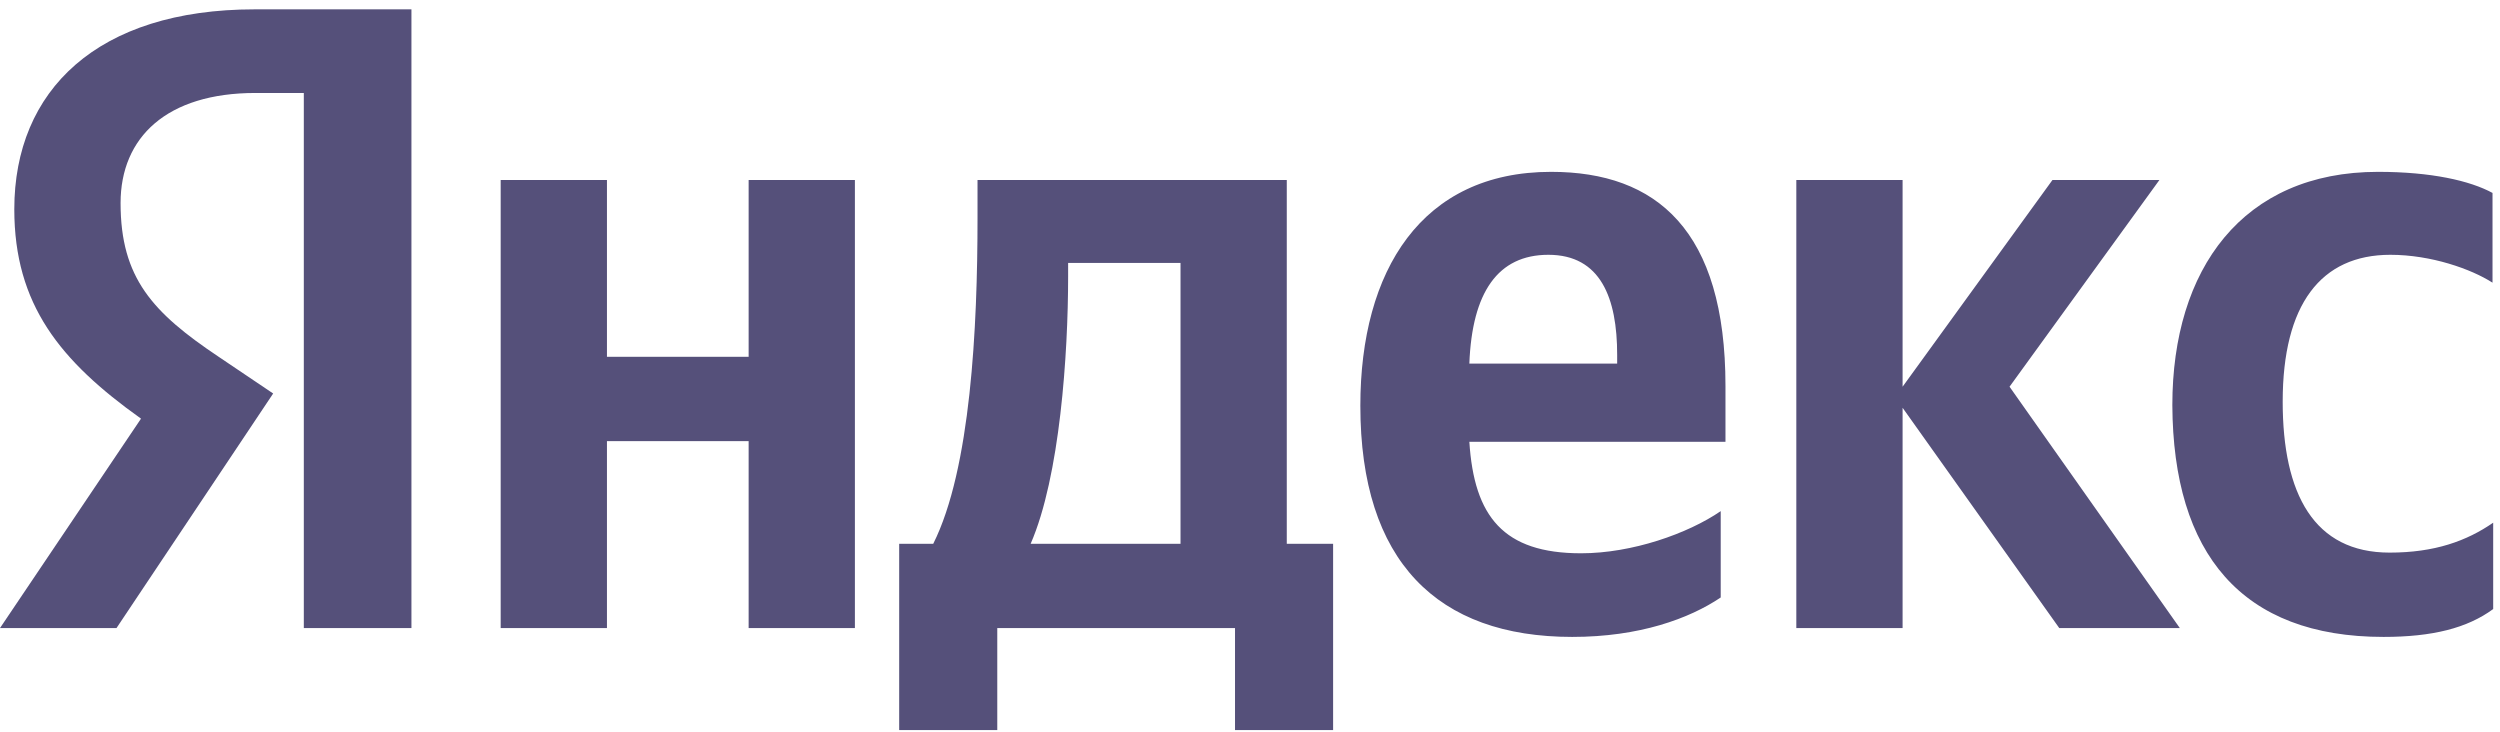
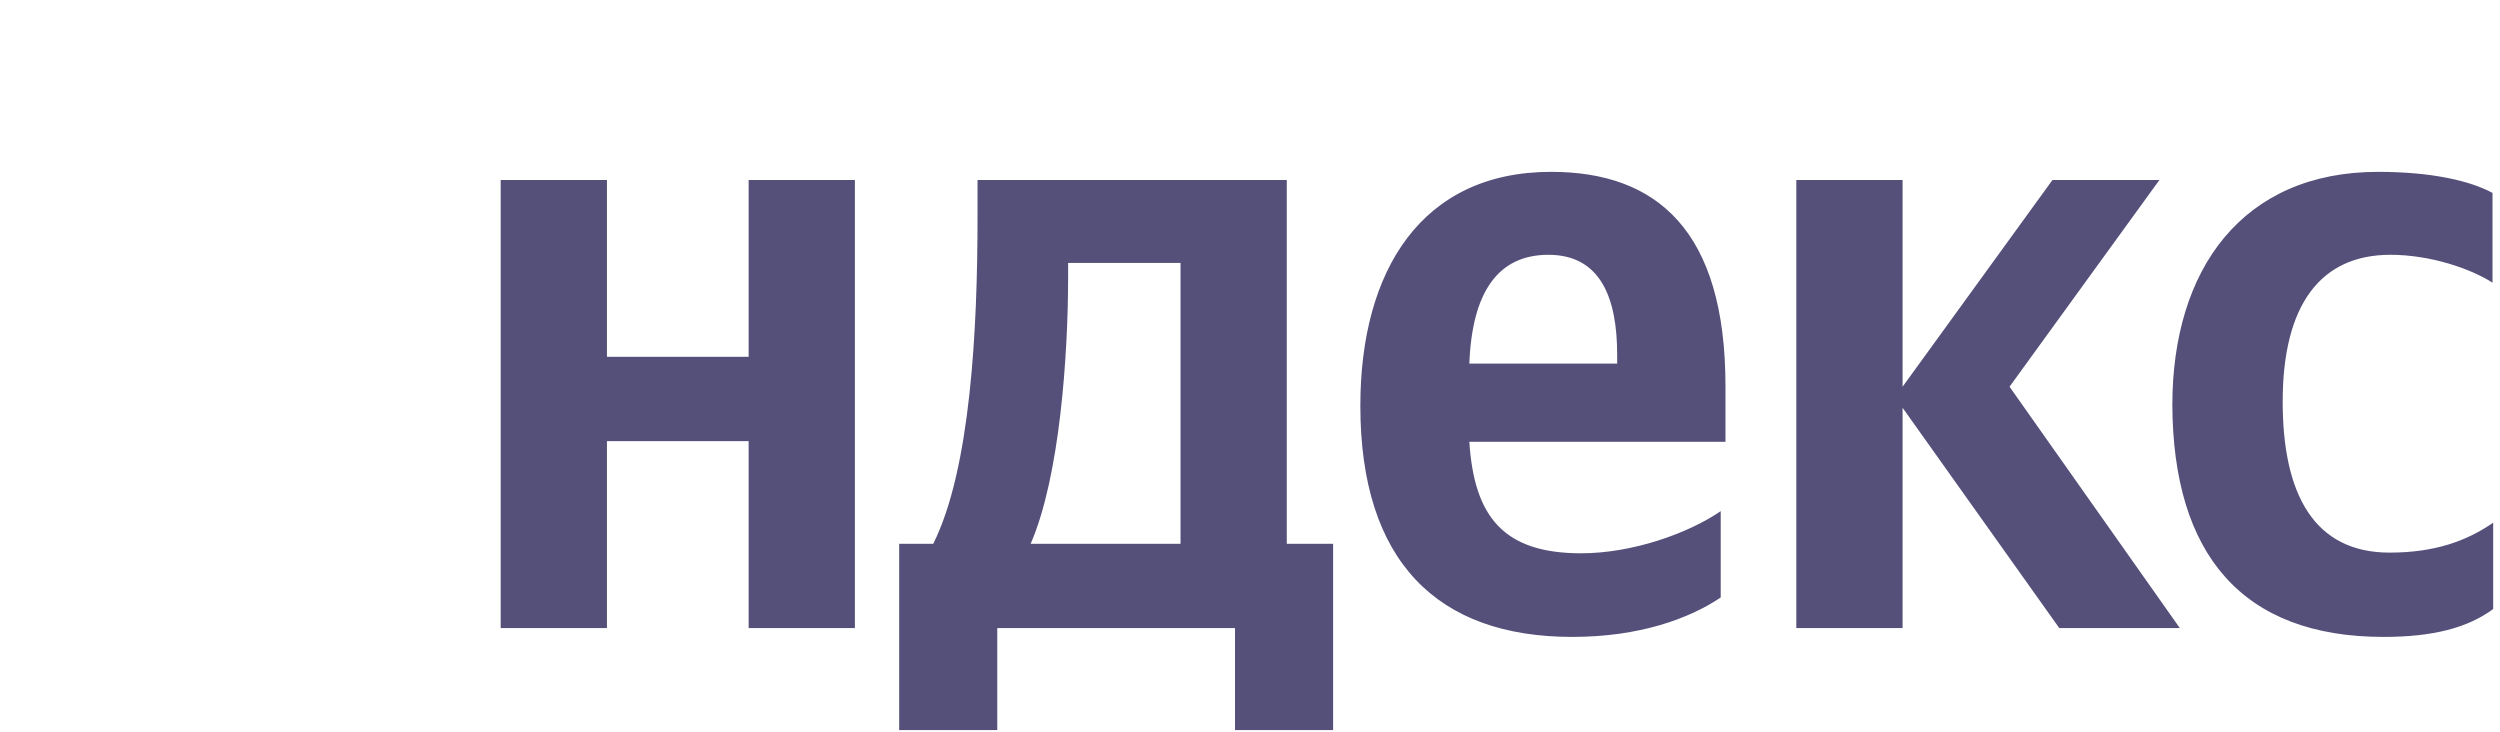
<svg xmlns="http://www.w3.org/2000/svg" width="222" height="65" viewBox="0 0 222 65" fill="none">
  <g opacity="0.8" clip-path="url(#clip0_307_73)">
    <path d="M211.656 56.558C216.011 56.558 219.096 55.773 221.395 54.083V46.415C219.036 48.045 216.193 49.072 212.2 49.072C205.486 49.072 202.703 43.879 202.703 35.668C202.703 27.034 206.091 22.626 212.261 22.626C215.89 22.626 219.459 23.894 221.335 25.102V17.132C219.338 16.045 215.89 15.26 211.172 15.26C199.135 15.26 192.904 23.894 192.904 35.97C192.965 49.192 199.074 56.558 211.656 56.558ZM152.799 53.056V45.389C149.895 47.381 144.935 49.132 140.398 49.132C133.502 49.132 130.901 45.872 130.478 39.23H153.222V34.279C153.222 20.453 147.113 15.26 137.737 15.26C126.244 15.26 120.799 24.015 120.799 36.03C120.799 49.856 127.635 56.558 139.612 56.558C145.601 56.558 150.016 54.928 152.799 53.056ZM66.479 15.985V31.683H53.897V15.985H44.46V55.773H53.897V39.17H66.479V55.773H75.915V15.985H66.479ZM118.44 48.287H114.266V15.985H86.804V19.366C86.804 29.087 86.199 41.645 82.872 48.287H79.847V64.83H88.558V55.773H109.669V64.83H118.38V48.287H118.44ZM182.863 55.773H193.569L178.447 34.34L191.755 15.985H182.258L168.95 34.34V15.985H159.513V55.773H168.95V36.211L182.863 55.773ZM137.495 22.626C142.153 22.626 143.604 26.49 143.604 31.502V32.287H130.478C130.72 25.947 133.018 22.626 137.495 22.626ZM104.83 48.287H91.522C94.123 42.309 94.849 31.441 94.849 24.558V23.351H104.83V48.287Z" fill="#2A2459" />
-     <path d="M36.597 55.773H26.979V8.256H22.684C14.82 8.256 10.707 12.181 10.707 18.038C10.707 24.679 13.55 27.758 19.417 31.683L24.257 34.943L10.344 55.773H0L12.521 37.177C5.323 32.045 1.27 27.034 1.27 18.581C1.27 8.015 8.65 0.83 22.623 0.83H36.536V55.773H36.597Z" fill="#2A2459" />
  </g>
  <defs>
    <clipPath id="clip0_307_73">
      <rect width="222" height="64" fill="white" transform="translate(0 0.83)" />
    </clipPath>
  </defs>
</svg>